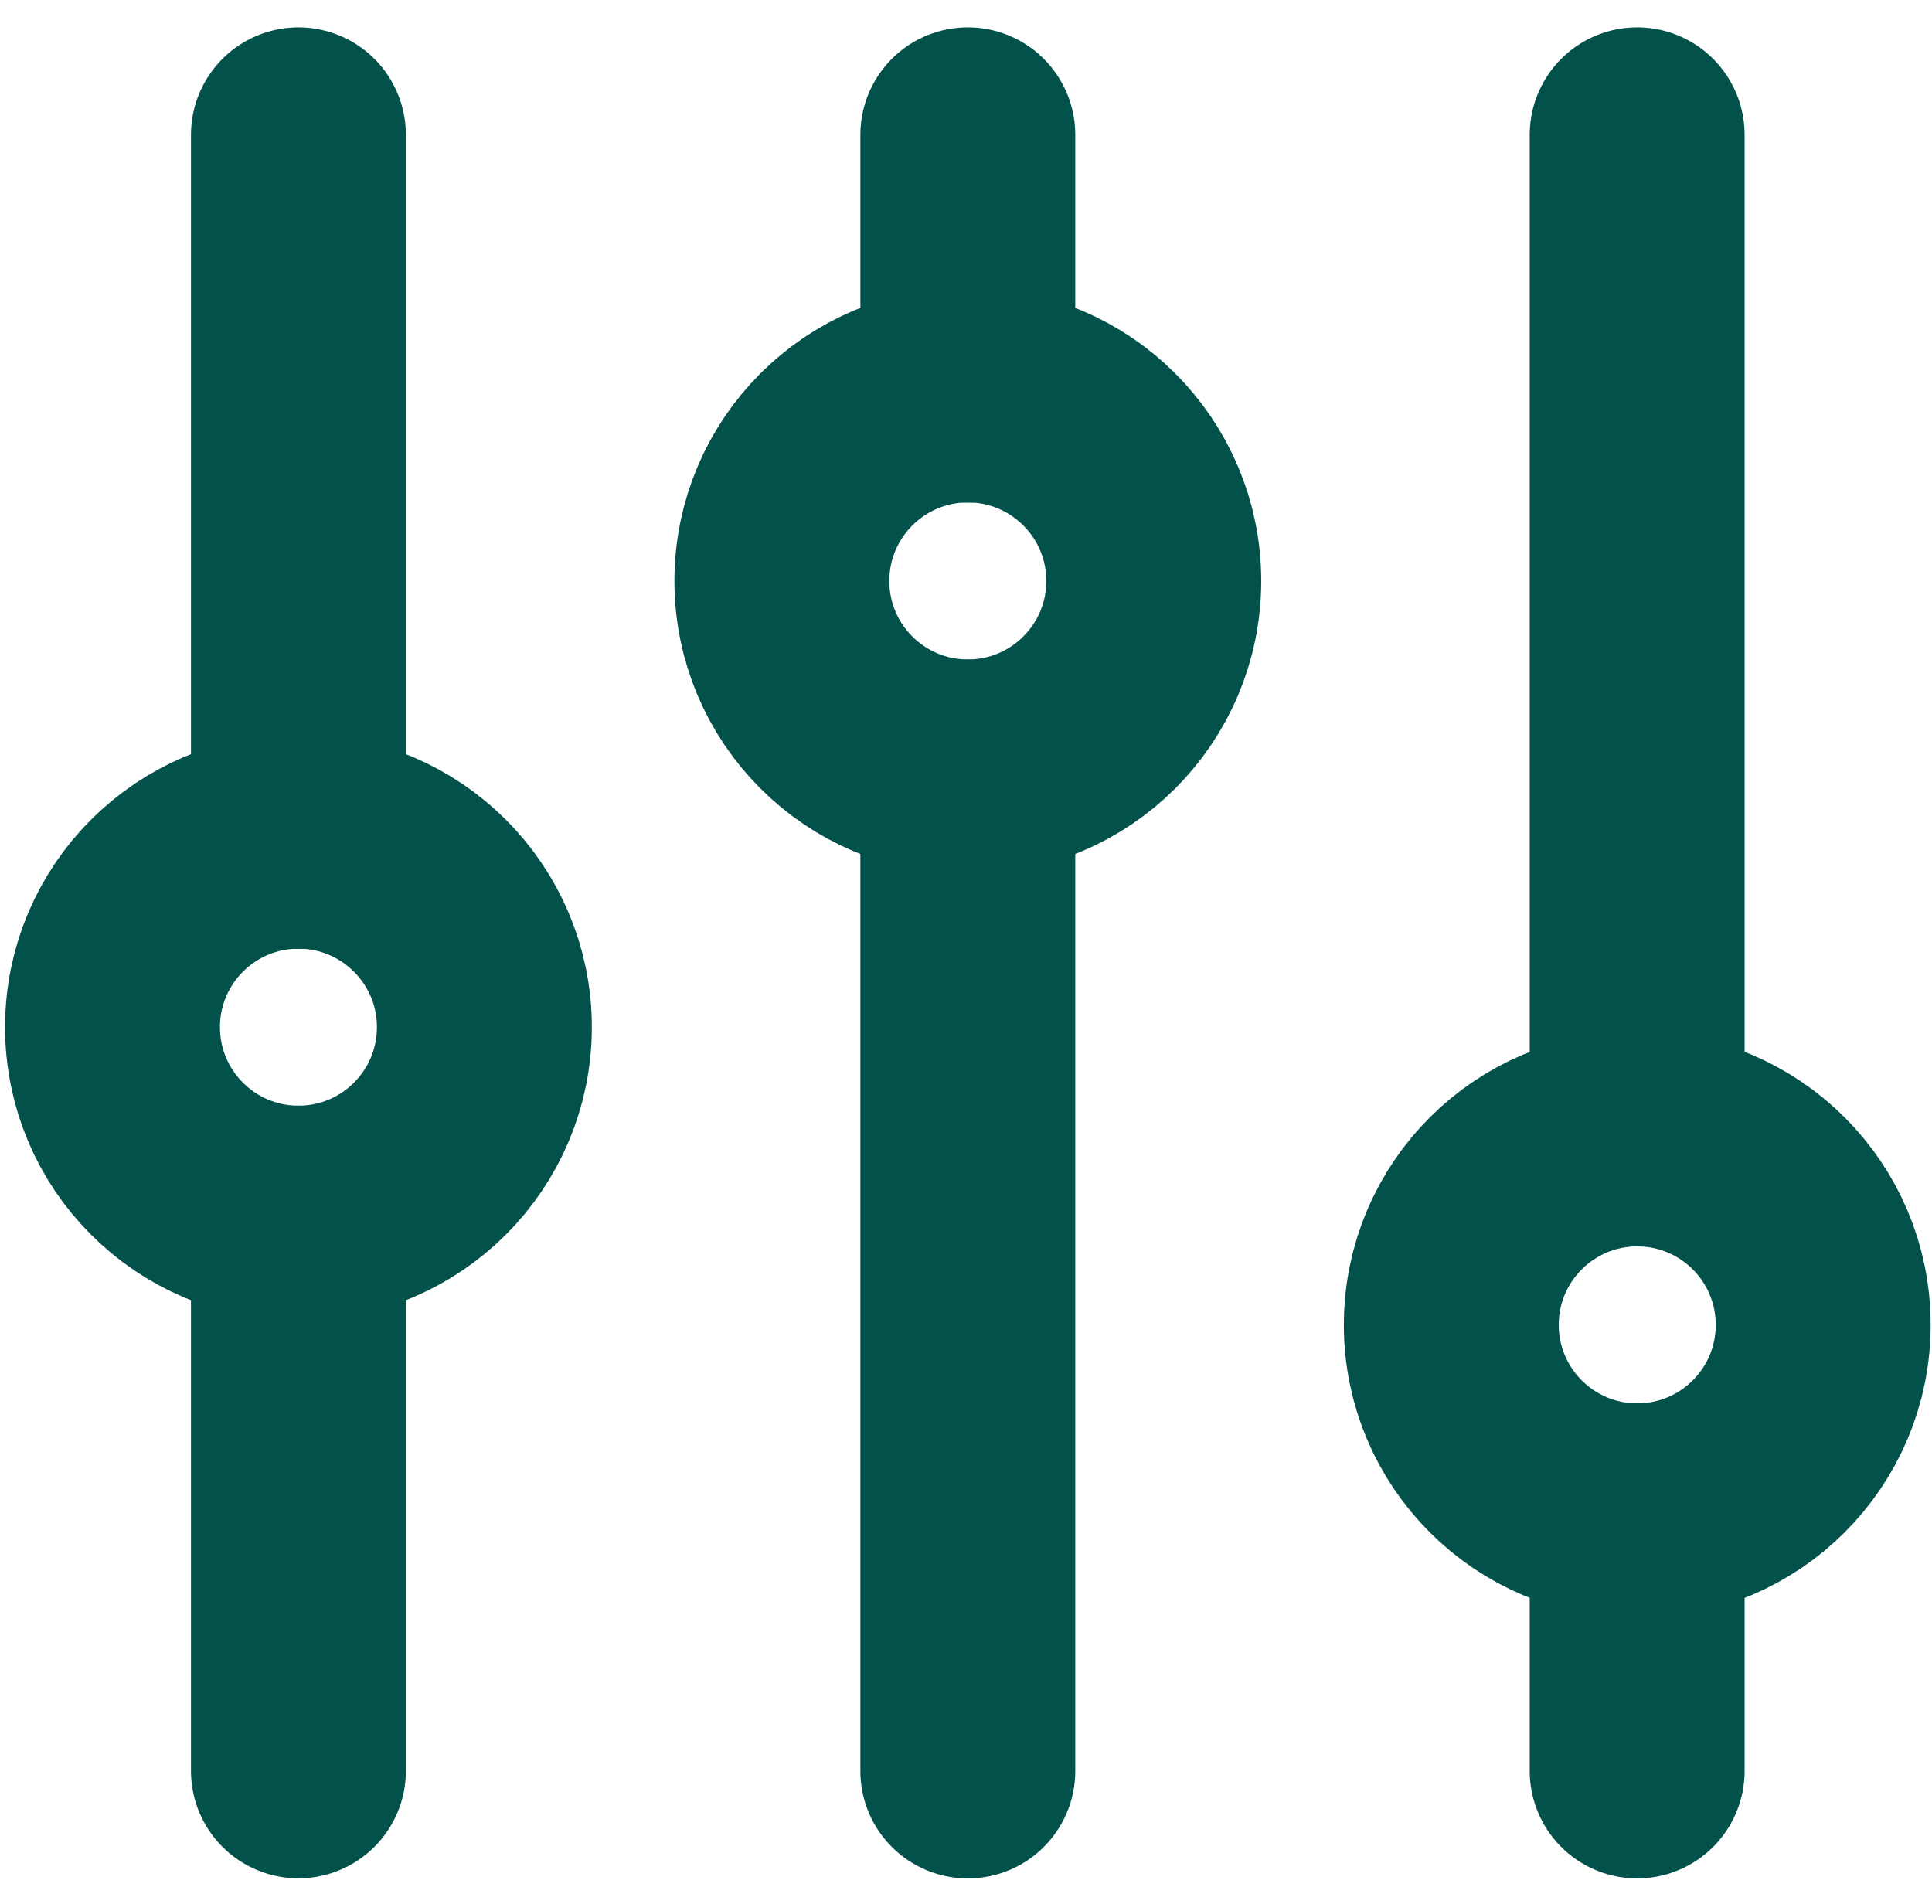
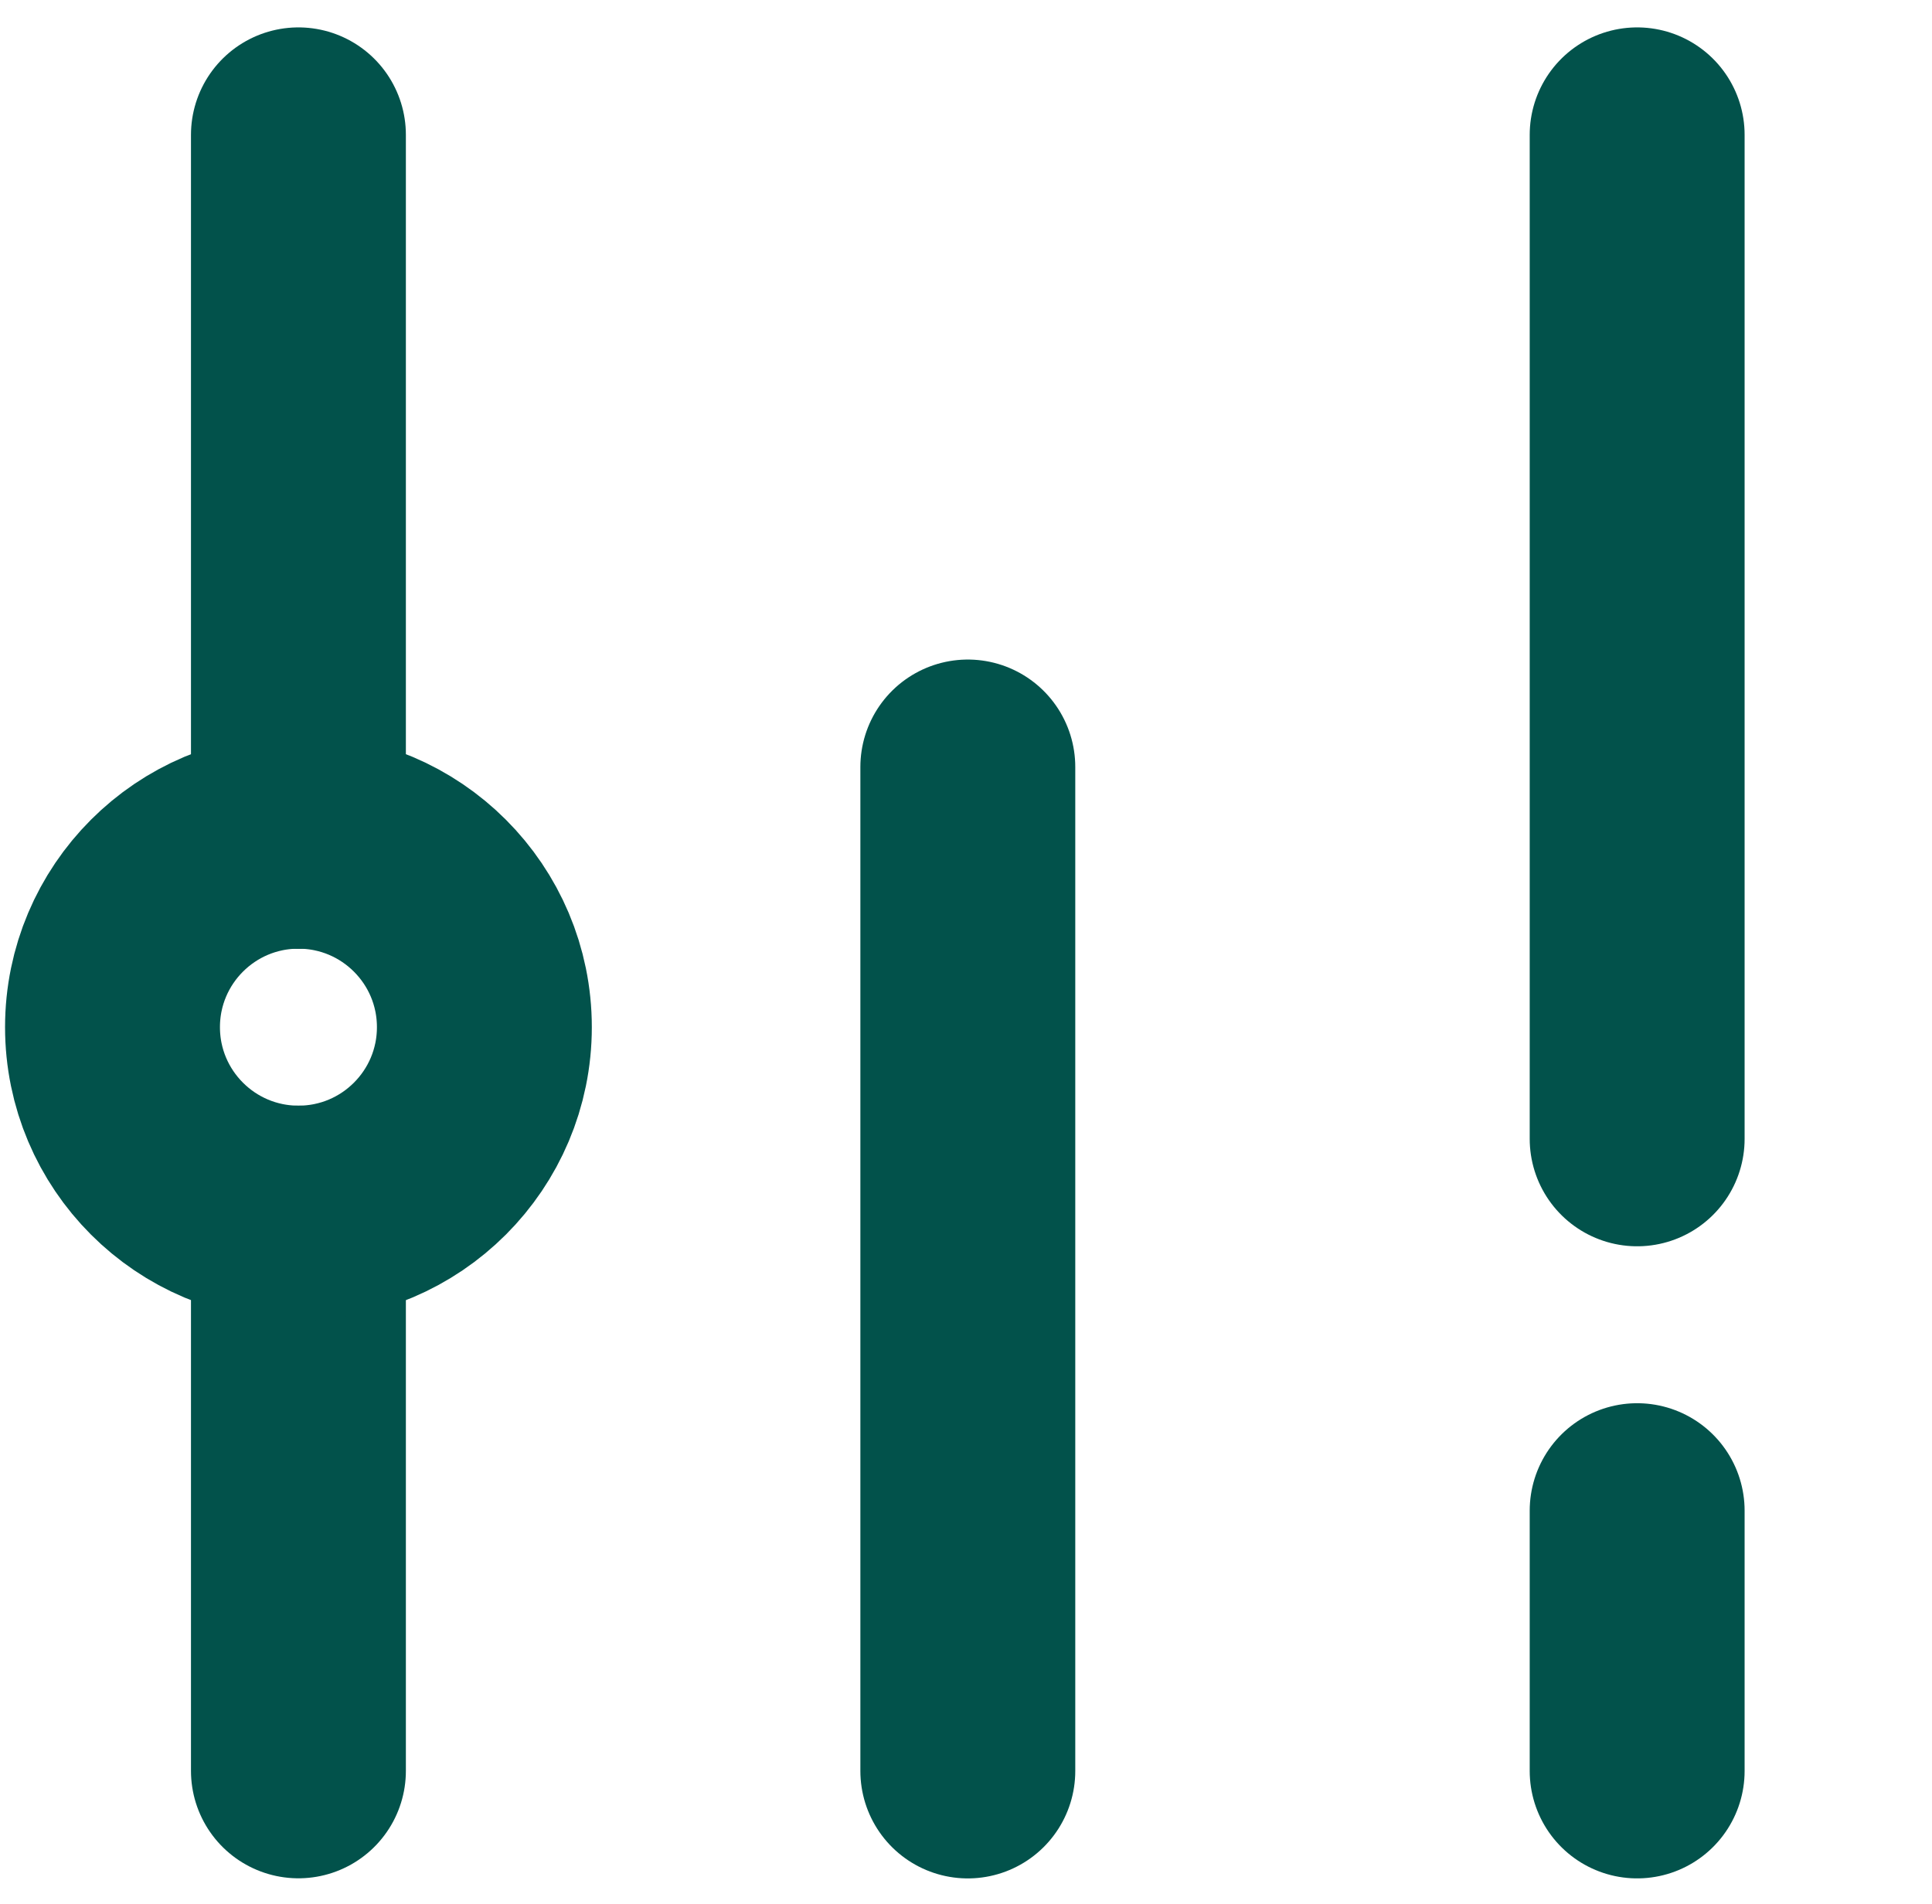
<svg xmlns="http://www.w3.org/2000/svg" width="69" height="68" viewBox="0 0 69 68" fill="none">
  <path d="M34.565 27.395V63.255" stroke="#02524B" stroke-width="7.675" stroke-linecap="round" stroke-linejoin="round" />
-   <path d="M34.565 4.816V14.114" stroke="#02524B" stroke-width="7.675" stroke-linecap="round" stroke-linejoin="round" />
-   <path d="M34.565 27.391C38.232 27.391 41.206 24.418 41.206 20.75C41.206 17.083 38.232 14.109 34.565 14.109C30.897 14.109 27.924 17.083 27.924 20.75C27.924 24.418 30.897 27.391 34.565 27.391Z" stroke="#02524B" stroke-width="7.675" stroke-linecap="round" stroke-linejoin="round" />
  <path d="M58.47 53.957V63.254" stroke="#02524B" stroke-width="7.675" stroke-linecap="round" stroke-linejoin="round" />
  <path d="M58.47 4.816V40.677" stroke="#02524B" stroke-width="7.675" stroke-linecap="round" stroke-linejoin="round" />
-   <path d="M58.473 53.961C62.141 53.961 65.114 50.988 65.114 47.321C65.114 43.653 62.141 40.68 58.473 40.68C54.805 40.68 51.832 43.653 51.832 47.321C51.832 50.988 54.805 53.961 58.473 53.961Z" stroke="#02524B" stroke-width="7.675" stroke-linecap="round" stroke-linejoin="round" />
  <path d="M10.658 43.328V63.251" stroke="#02524B" stroke-width="7.675" stroke-linecap="round" stroke-linejoin="round" />
  <path d="M10.658 4.816V30.052" stroke="#02524B" stroke-width="7.675" stroke-linecap="round" stroke-linejoin="round" />
  <path d="M10.659 43.329C14.326 43.329 17.299 40.355 17.299 36.688C17.299 33.02 14.326 30.047 10.659 30.047C6.991 30.047 4.018 33.02 4.018 36.688C4.018 40.355 6.991 43.329 10.659 43.329Z" stroke="#02524B" stroke-width="7.675" stroke-linecap="round" stroke-linejoin="round" />
</svg>